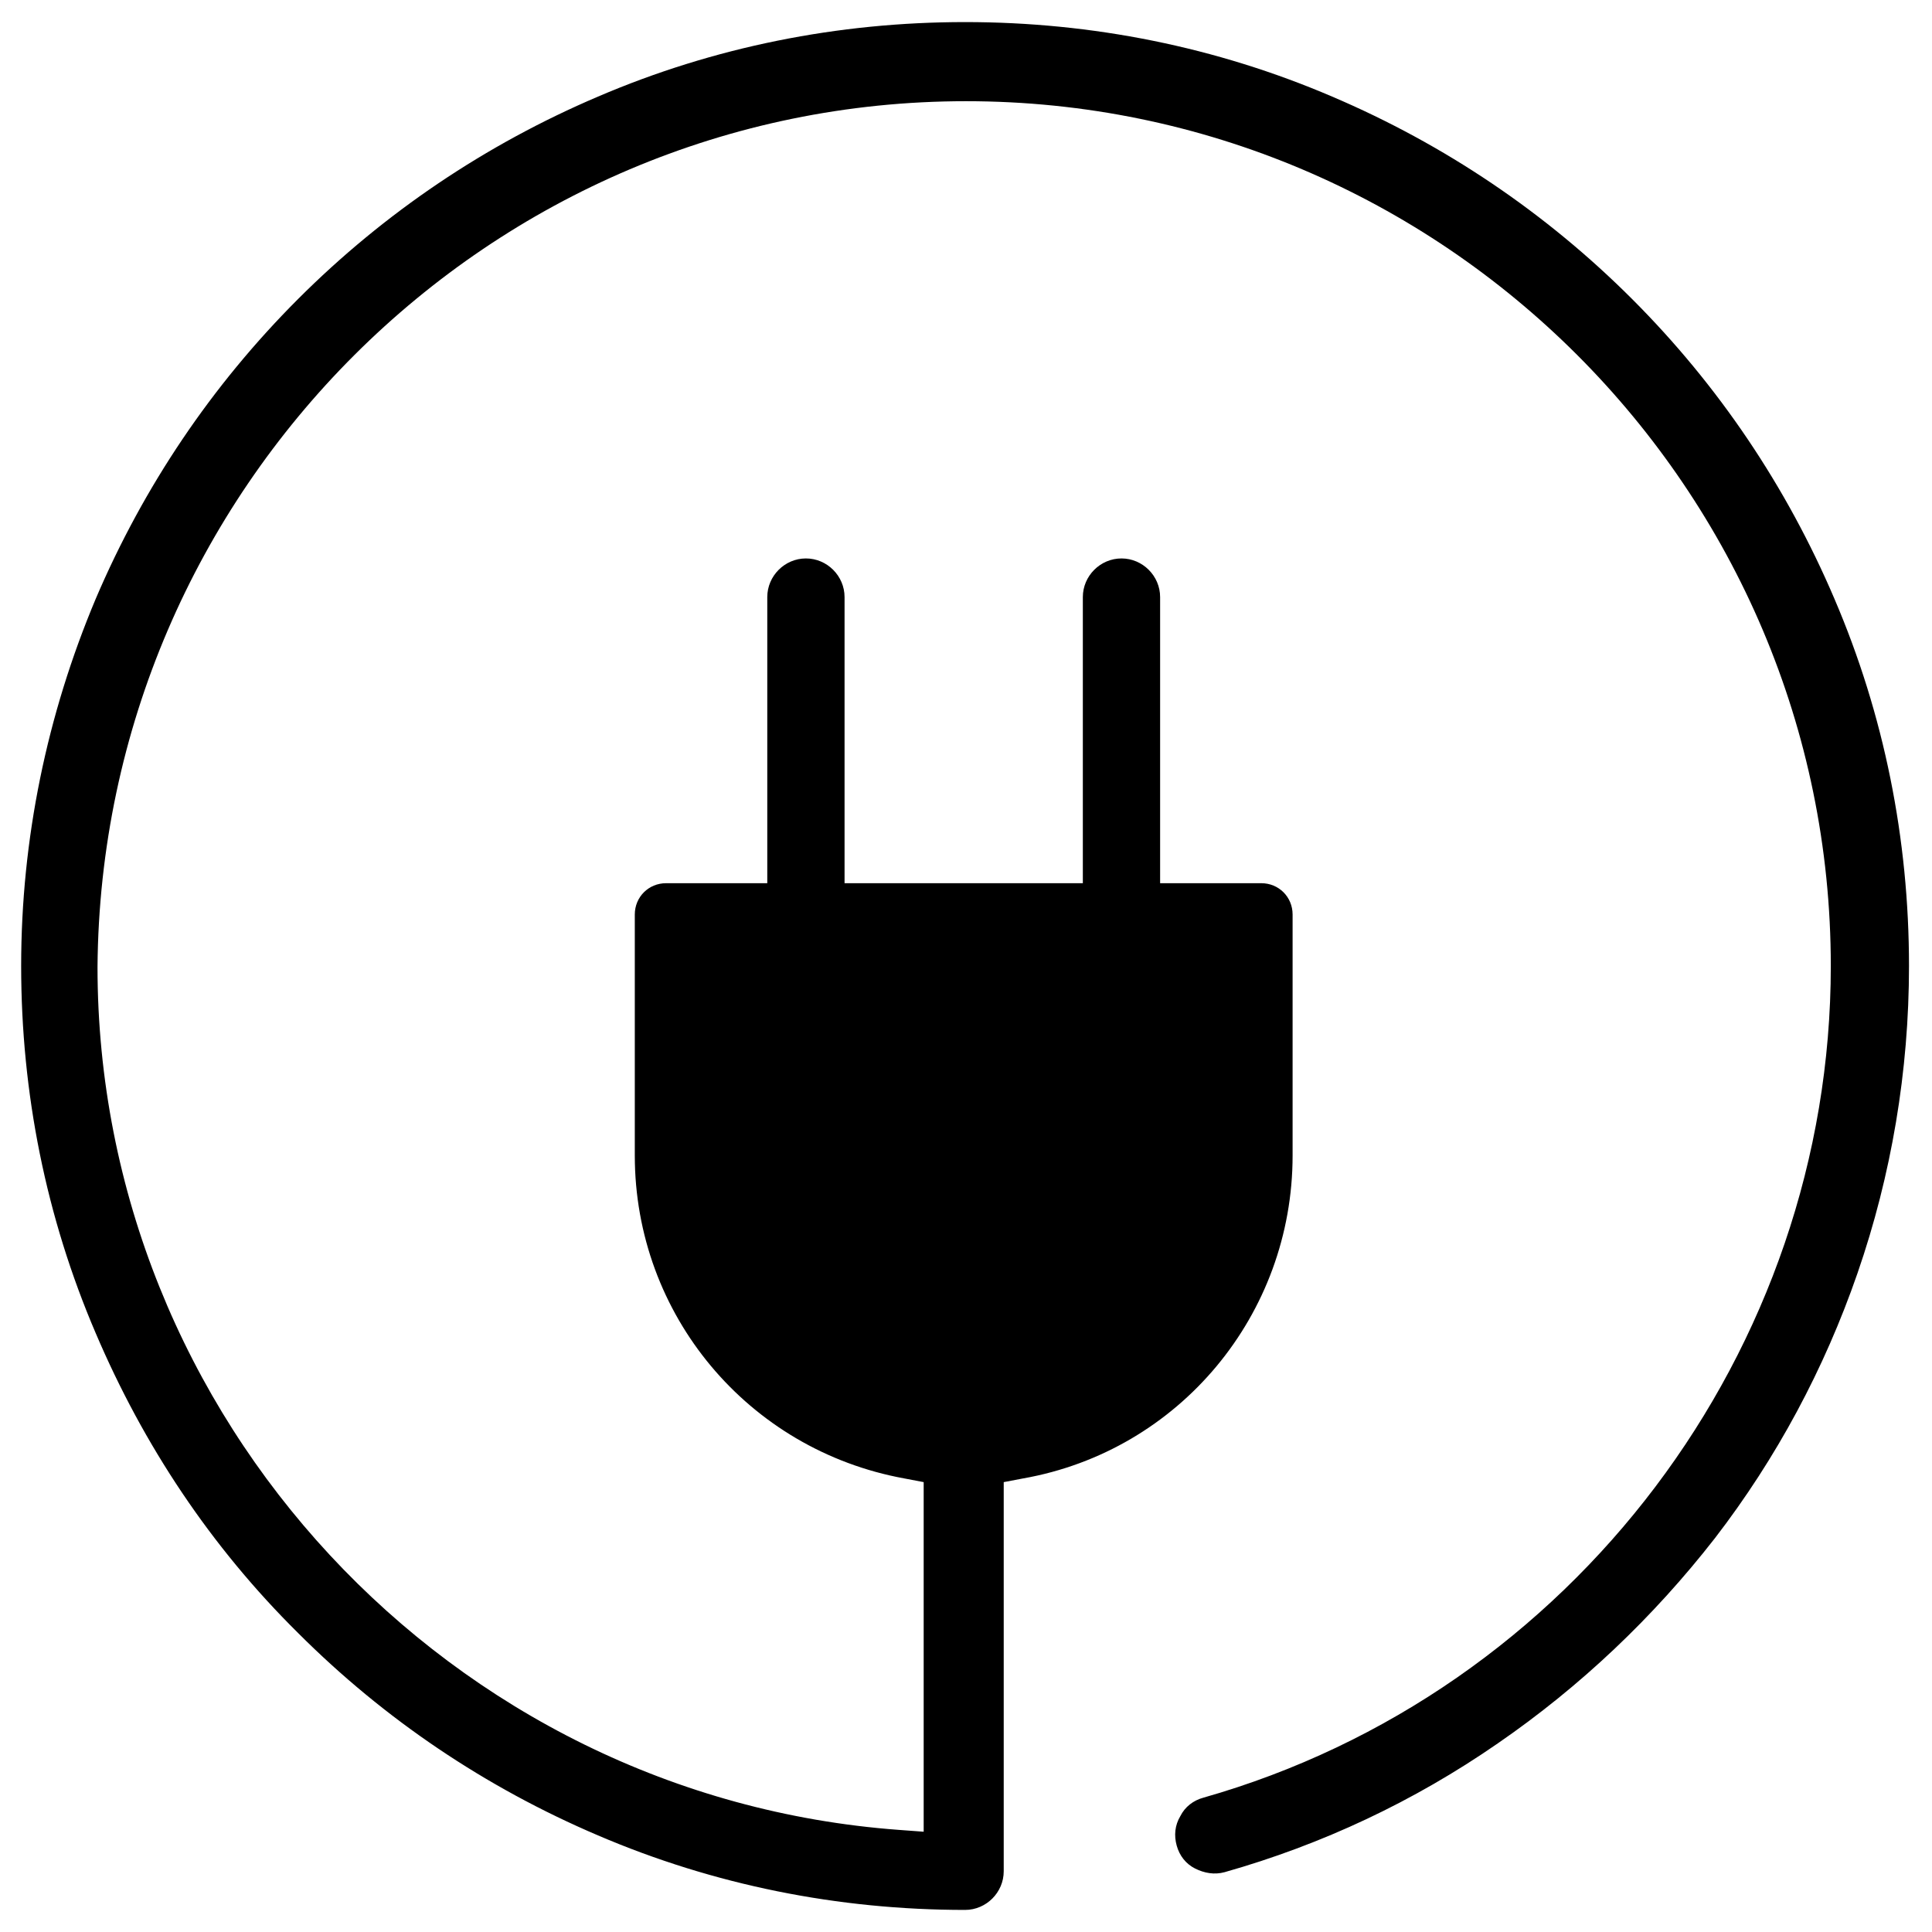
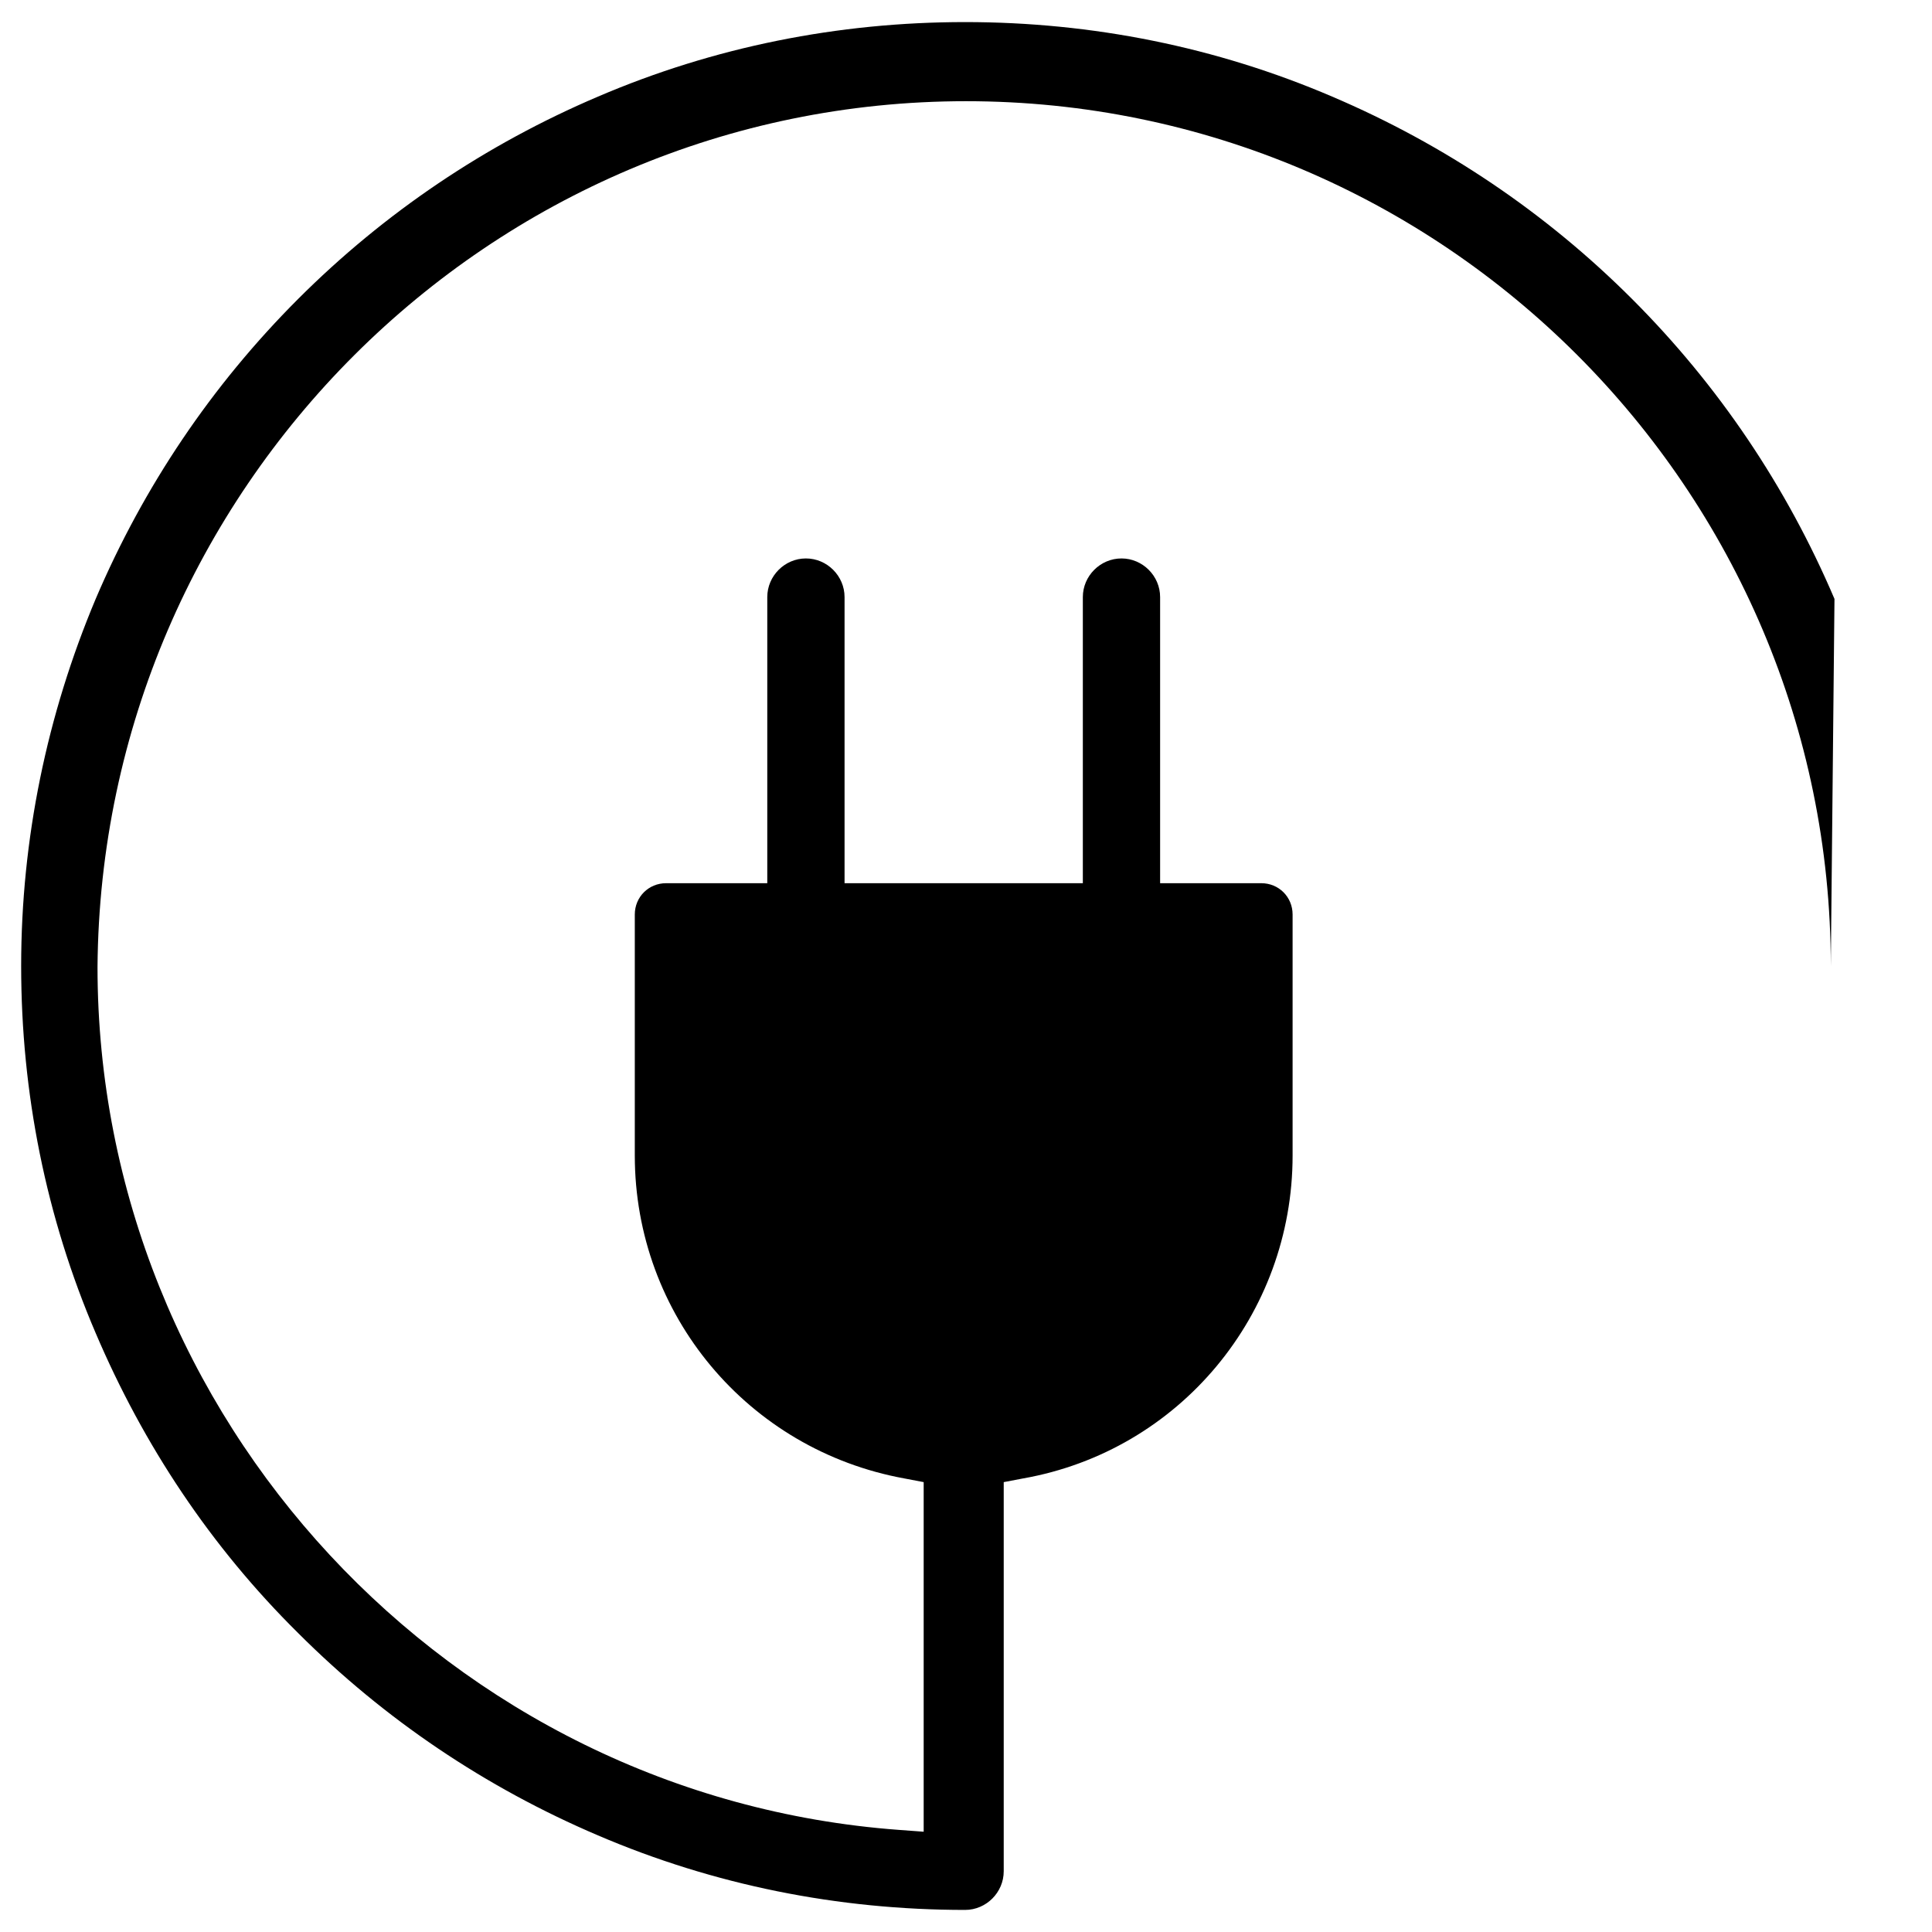
<svg xmlns="http://www.w3.org/2000/svg" id="Layer_1" viewBox="0 0 21 21">
-   <path d="M19.94,6.51c-.52-1.22-1.26-2.32-2.2-3.26-.94-.94-2.04-1.68-3.26-2.2-1.26-.54-2.61-.81-3.99-.81s-2.73.27-3.99.81c-1.22.52-2.32,1.26-3.26,2.2-.94.94-1.68,2.04-2.2,3.26-.53,1.26-.81,2.61-.81,3.99s.27,2.73.81,3.99c.52,1.22,1.25,2.32,2.2,3.26.94.94,2.04,1.68,3.26,2.2,1.26.54,2.61.81,3.99.81.23,0,.42-.19.42-.42v-4.23l.21-.04c1.7-.3,2.93-1.78,2.93-3.51v-2.62c0-.19-.15-.34-.34-.34h-1.1v-3.11c0-.23-.19-.42-.42-.42s-.42.19-.42.42v3.11h-2.59v-3.11c0-.23-.19-.42-.42-.42s-.42.19-.42.42v3.11h-1.1c-.19,0-.34.15-.34.34v2.62c0,1.73,1.23,3.2,2.93,3.51l.21.04v3.8l-.27-.02c-4.88-.36-8.71-4.48-8.71-9.38C1.1,5.32,5.32,1.1,10.5,1.1s9.4,4.22,9.4,9.4c0,4.18-2.81,7.9-6.82,9.04-.11.03-.2.1-.25.2-.06.1-.07.21-.04.32.03.11.1.2.2.25.1.05.21.07.32.04,1.06-.3,2.06-.77,2.97-1.4.9-.62,1.69-1.37,2.36-2.23.67-.87,1.19-1.84,1.55-2.88.37-1.07.56-2.2.56-3.34,0-1.38-.27-2.73-.81-3.99Z" />
+   <path d="M19.94,6.51c-.52-1.22-1.26-2.32-2.2-3.26-.94-.94-2.04-1.68-3.26-2.2-1.26-.54-2.61-.81-3.99-.81s-2.73.27-3.99.81c-1.22.52-2.32,1.26-3.26,2.2-.94.94-1.68,2.04-2.2,3.26-.53,1.26-.81,2.61-.81,3.99s.27,2.73.81,3.99c.52,1.22,1.25,2.32,2.2,3.26.94.94,2.04,1.68,3.26,2.2,1.26.54,2.61.81,3.99.81.23,0,.42-.19.42-.42v-4.23l.21-.04c1.7-.3,2.93-1.78,2.93-3.51v-2.62c0-.19-.15-.34-.34-.34h-1.1v-3.11c0-.23-.19-.42-.42-.42s-.42.19-.42.42v3.11h-2.59v-3.11c0-.23-.19-.42-.42-.42s-.42.19-.42.42v3.11h-1.1c-.19,0-.34.15-.34.34v2.62c0,1.73,1.23,3.2,2.93,3.51l.21.04v3.8l-.27-.02c-4.88-.36-8.71-4.48-8.71-9.38C1.1,5.32,5.32,1.1,10.5,1.1s9.4,4.22,9.4,9.4Z" />
</svg>